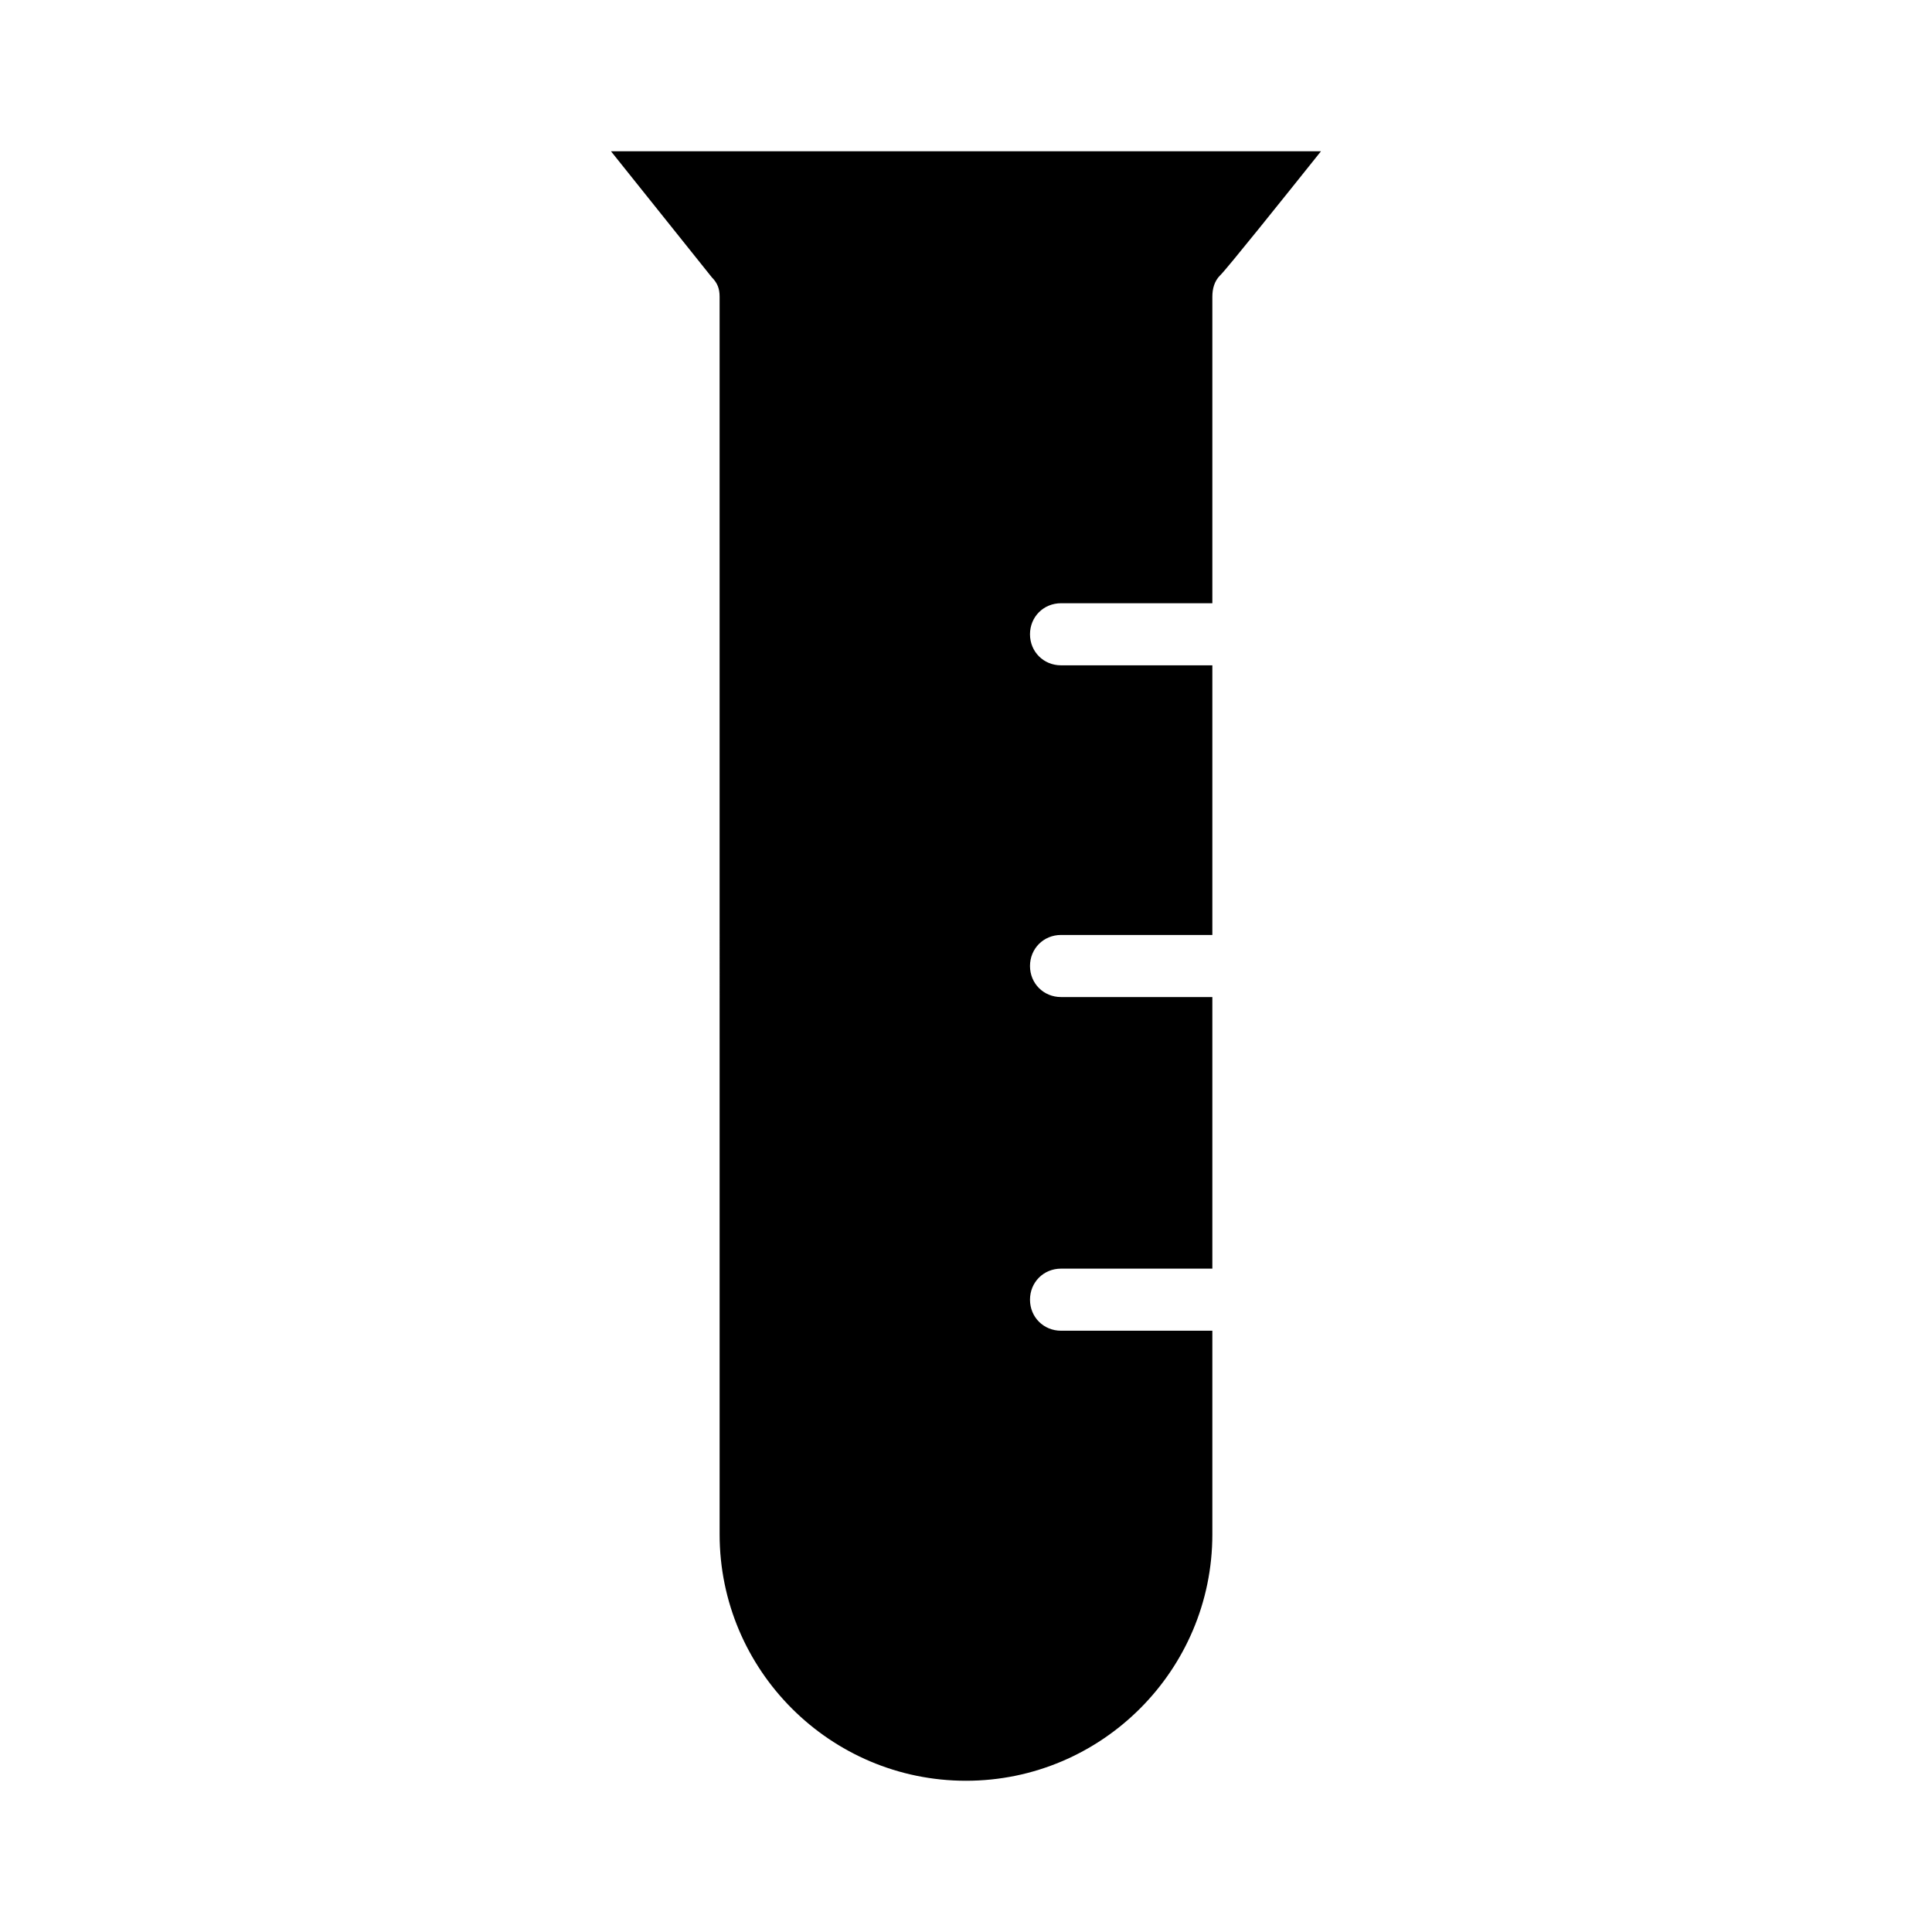
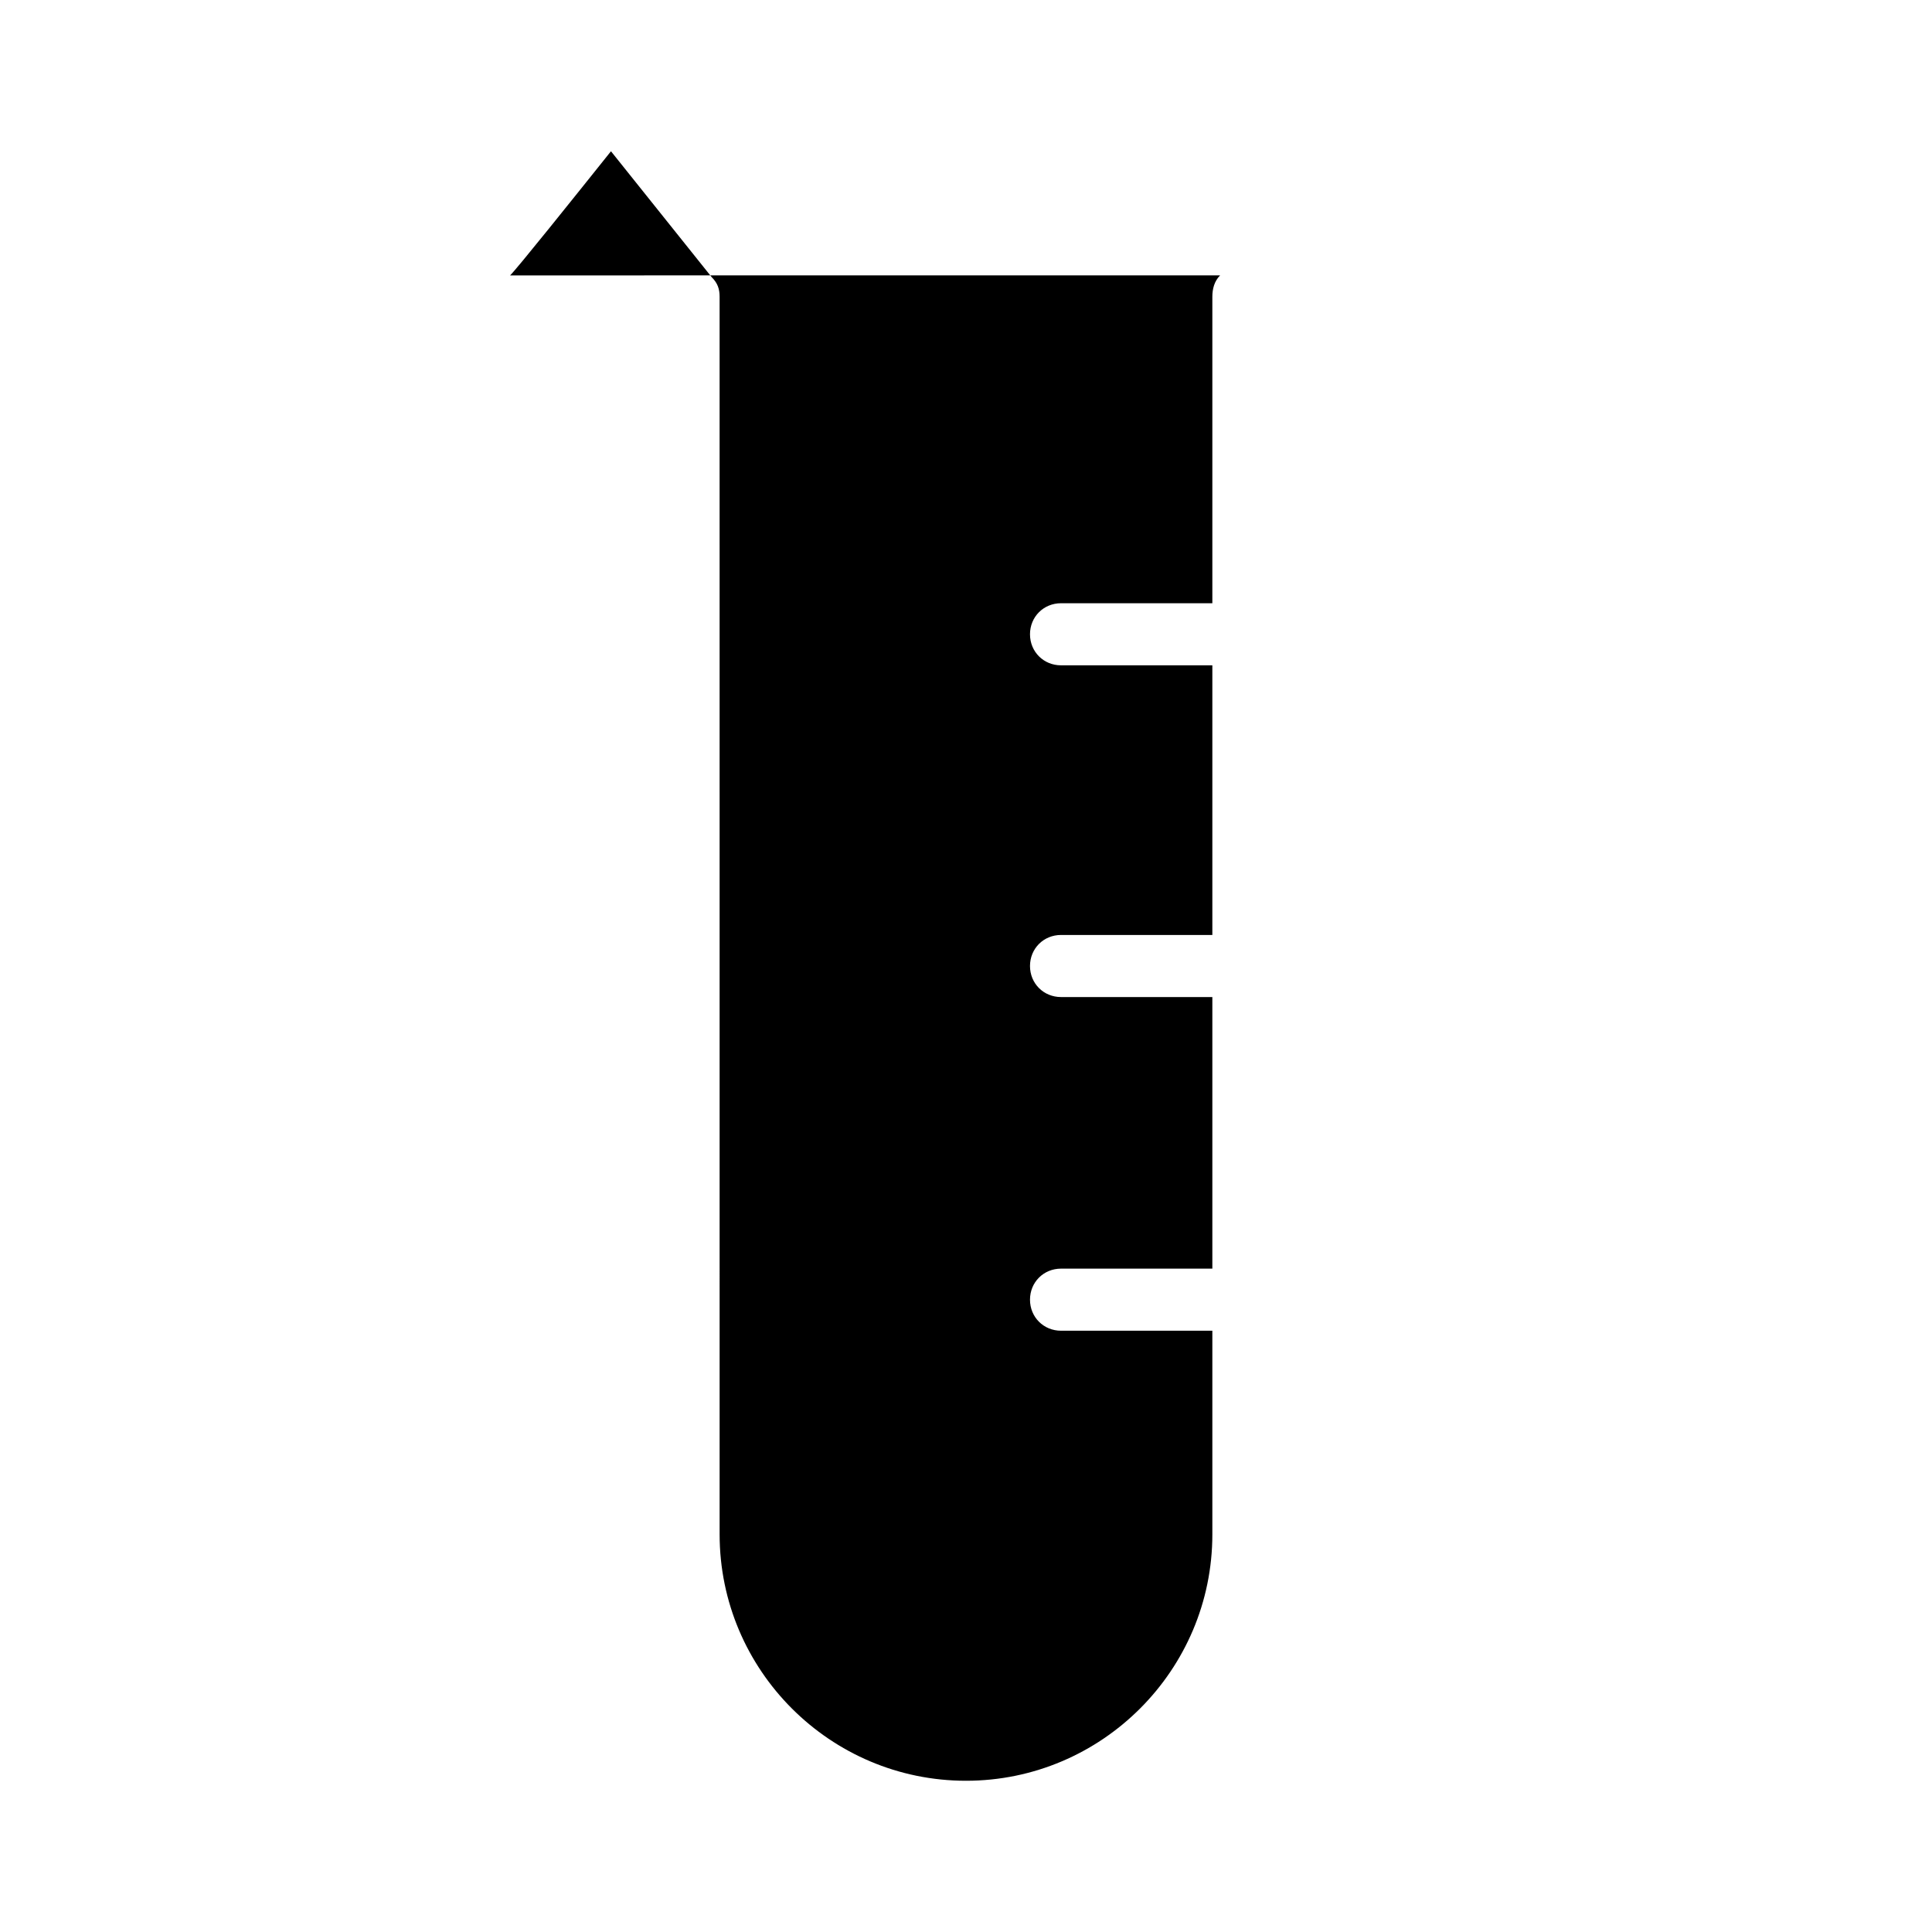
<svg xmlns="http://www.w3.org/2000/svg" fill="#000000" width="800px" height="800px" version="1.1" viewBox="144 144 512 512">
-   <path d="m467.34 216.98c-1.543 1.543-2.055 3.598-2.055 5.656v81.227h-40.098c-4.625 0-8.227 3.598-8.227 8.227 0 4.625 3.598 8.227 8.227 8.227h40.098v71.457h-40.098c-4.625 0-8.227 3.598-8.227 8.227 0 4.625 3.598 8.227 8.227 8.227h40.098v71.973h-40.098c-4.625 0-8.227 3.598-8.227 8.227 0 4.625 3.598 8.227 8.227 8.227h40.098v53.98c0 35.98-29.305 65.285-65.289 65.285-35.988 0-65.289-29.305-65.289-65.289l-0.004-327.99c0-2.055-0.516-3.598-2.055-5.141l-26.734-33.414h188.16c-10.277 12.852-24.672 30.844-26.73 32.898z" />
+   <path d="m467.34 216.98c-1.543 1.543-2.055 3.598-2.055 5.656v81.227h-40.098c-4.625 0-8.227 3.598-8.227 8.227 0 4.625 3.598 8.227 8.227 8.227h40.098v71.457h-40.098c-4.625 0-8.227 3.598-8.227 8.227 0 4.625 3.598 8.227 8.227 8.227h40.098v71.973h-40.098c-4.625 0-8.227 3.598-8.227 8.227 0 4.625 3.598 8.227 8.227 8.227h40.098v53.98c0 35.98-29.305 65.285-65.289 65.285-35.988 0-65.289-29.305-65.289-65.289l-0.004-327.99c0-2.055-0.516-3.598-2.055-5.141l-26.734-33.414c-10.277 12.852-24.672 30.844-26.73 32.898z" />
</svg>